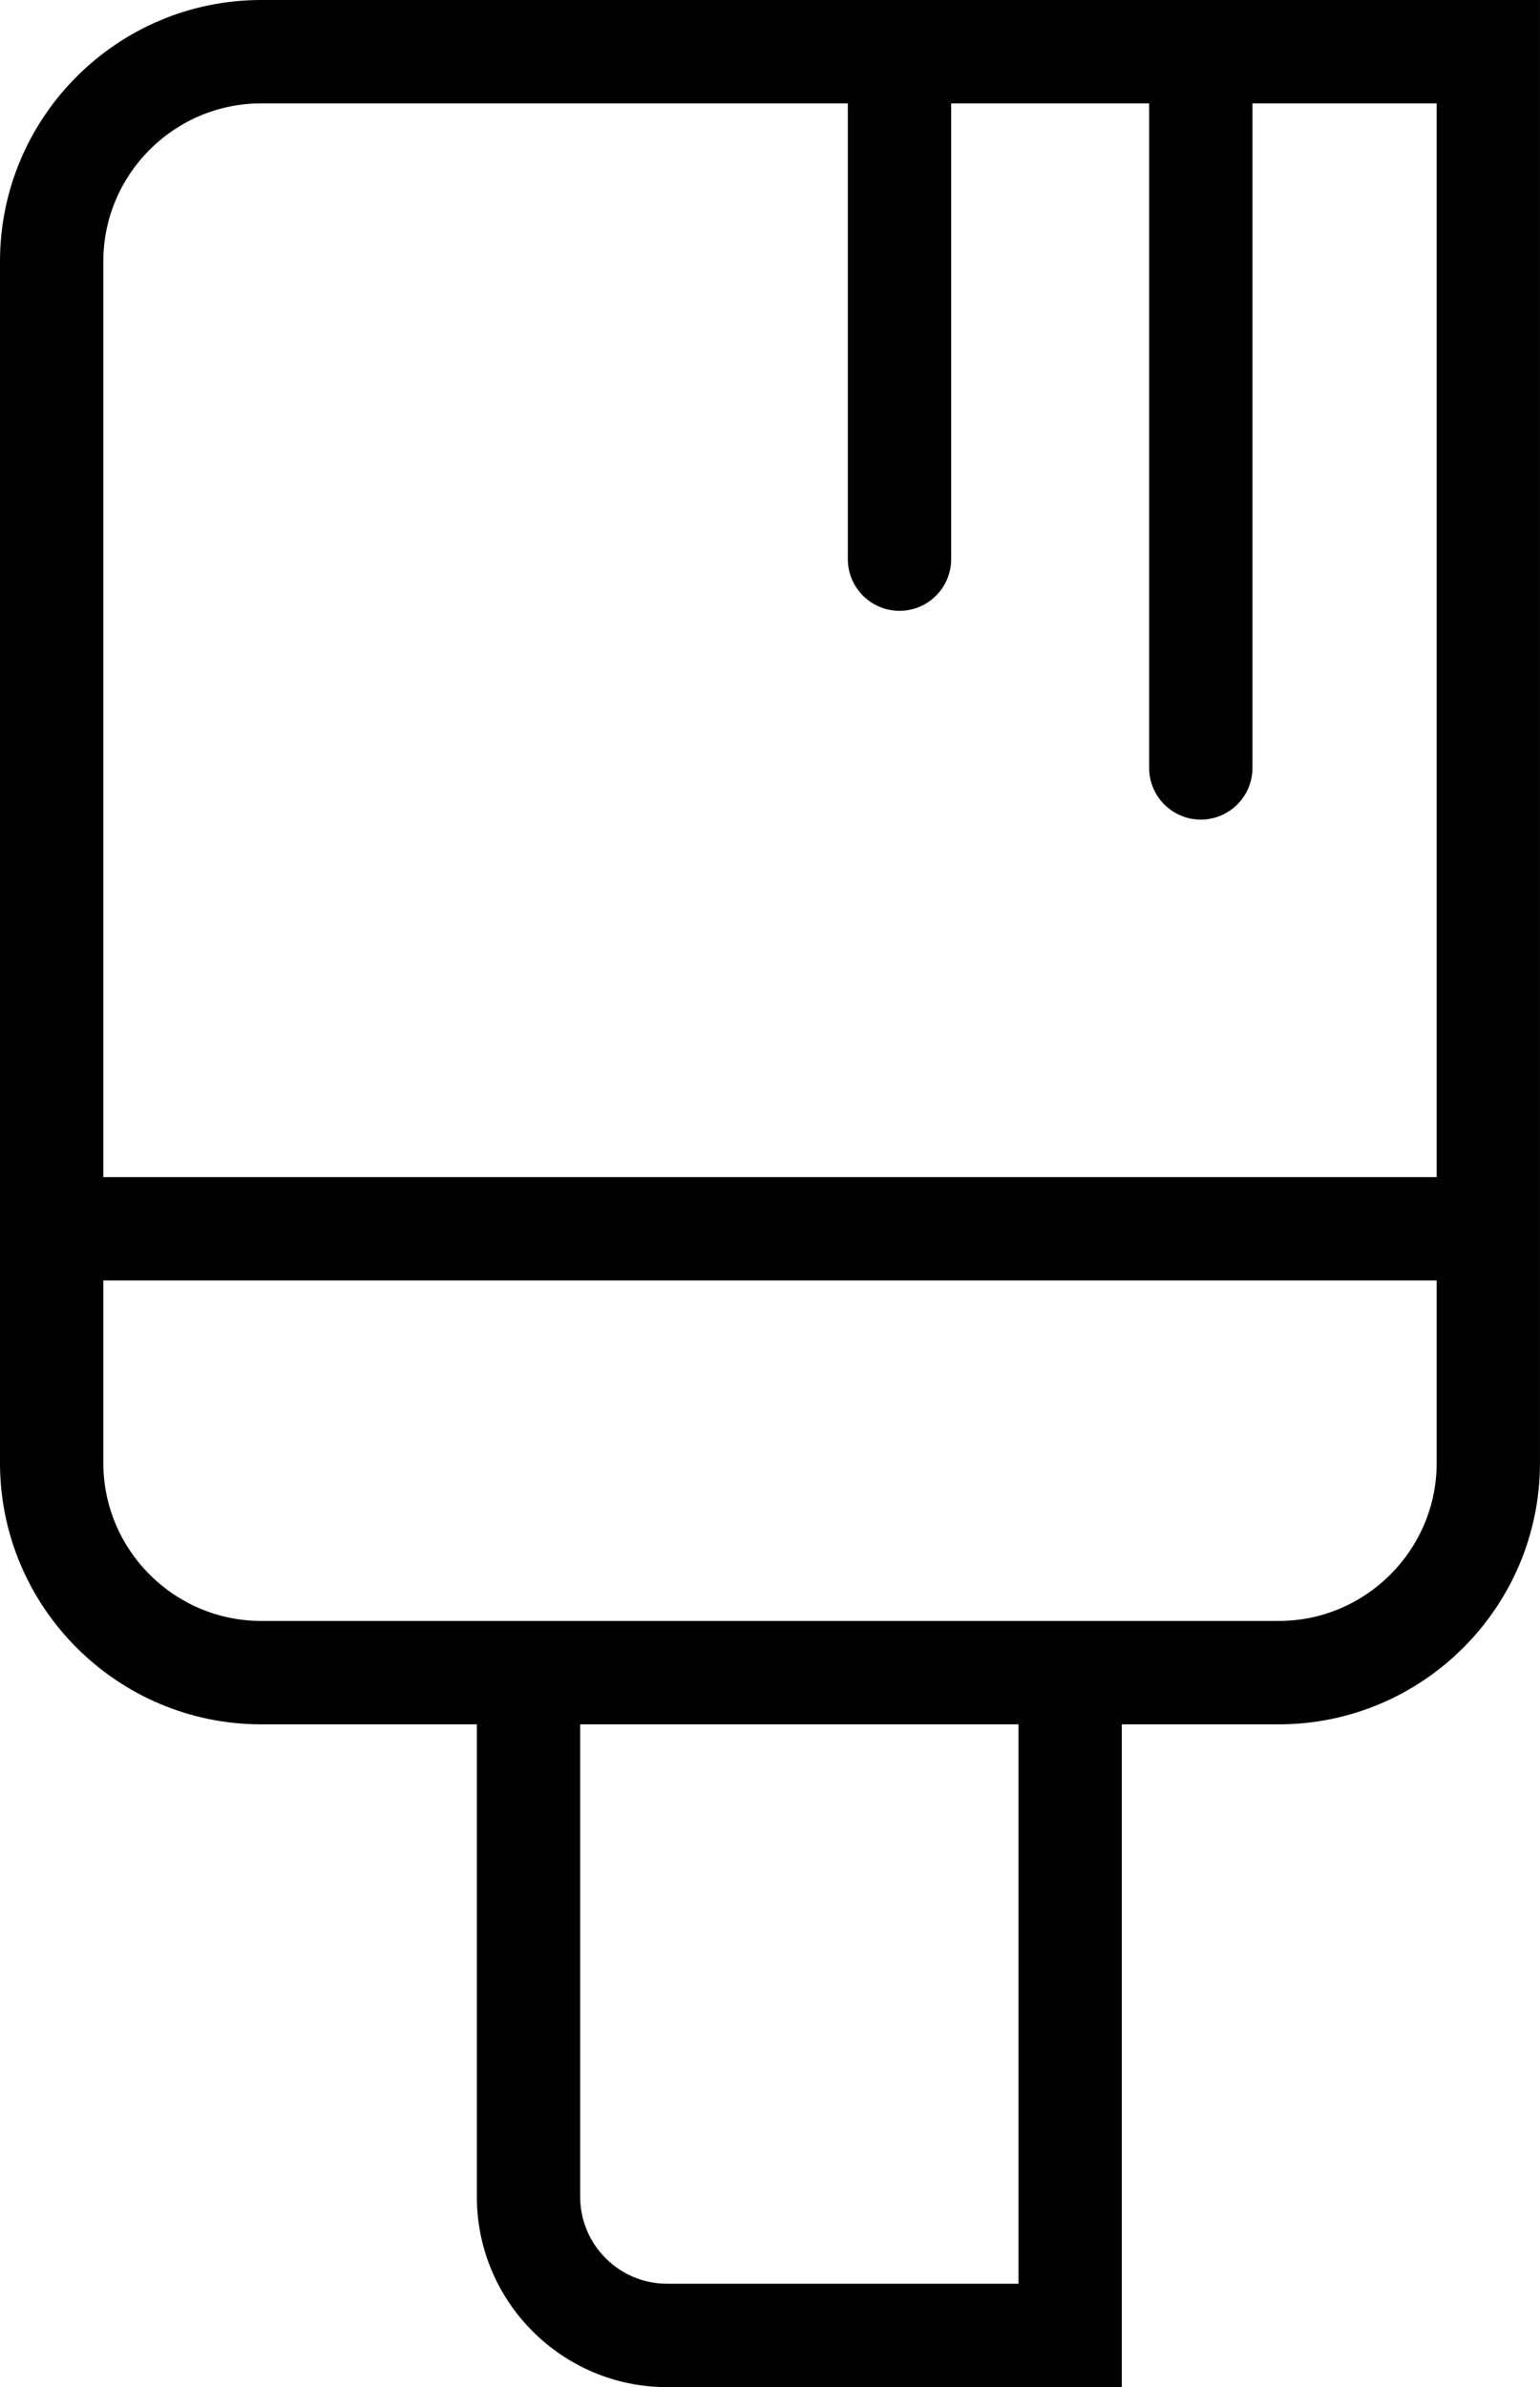
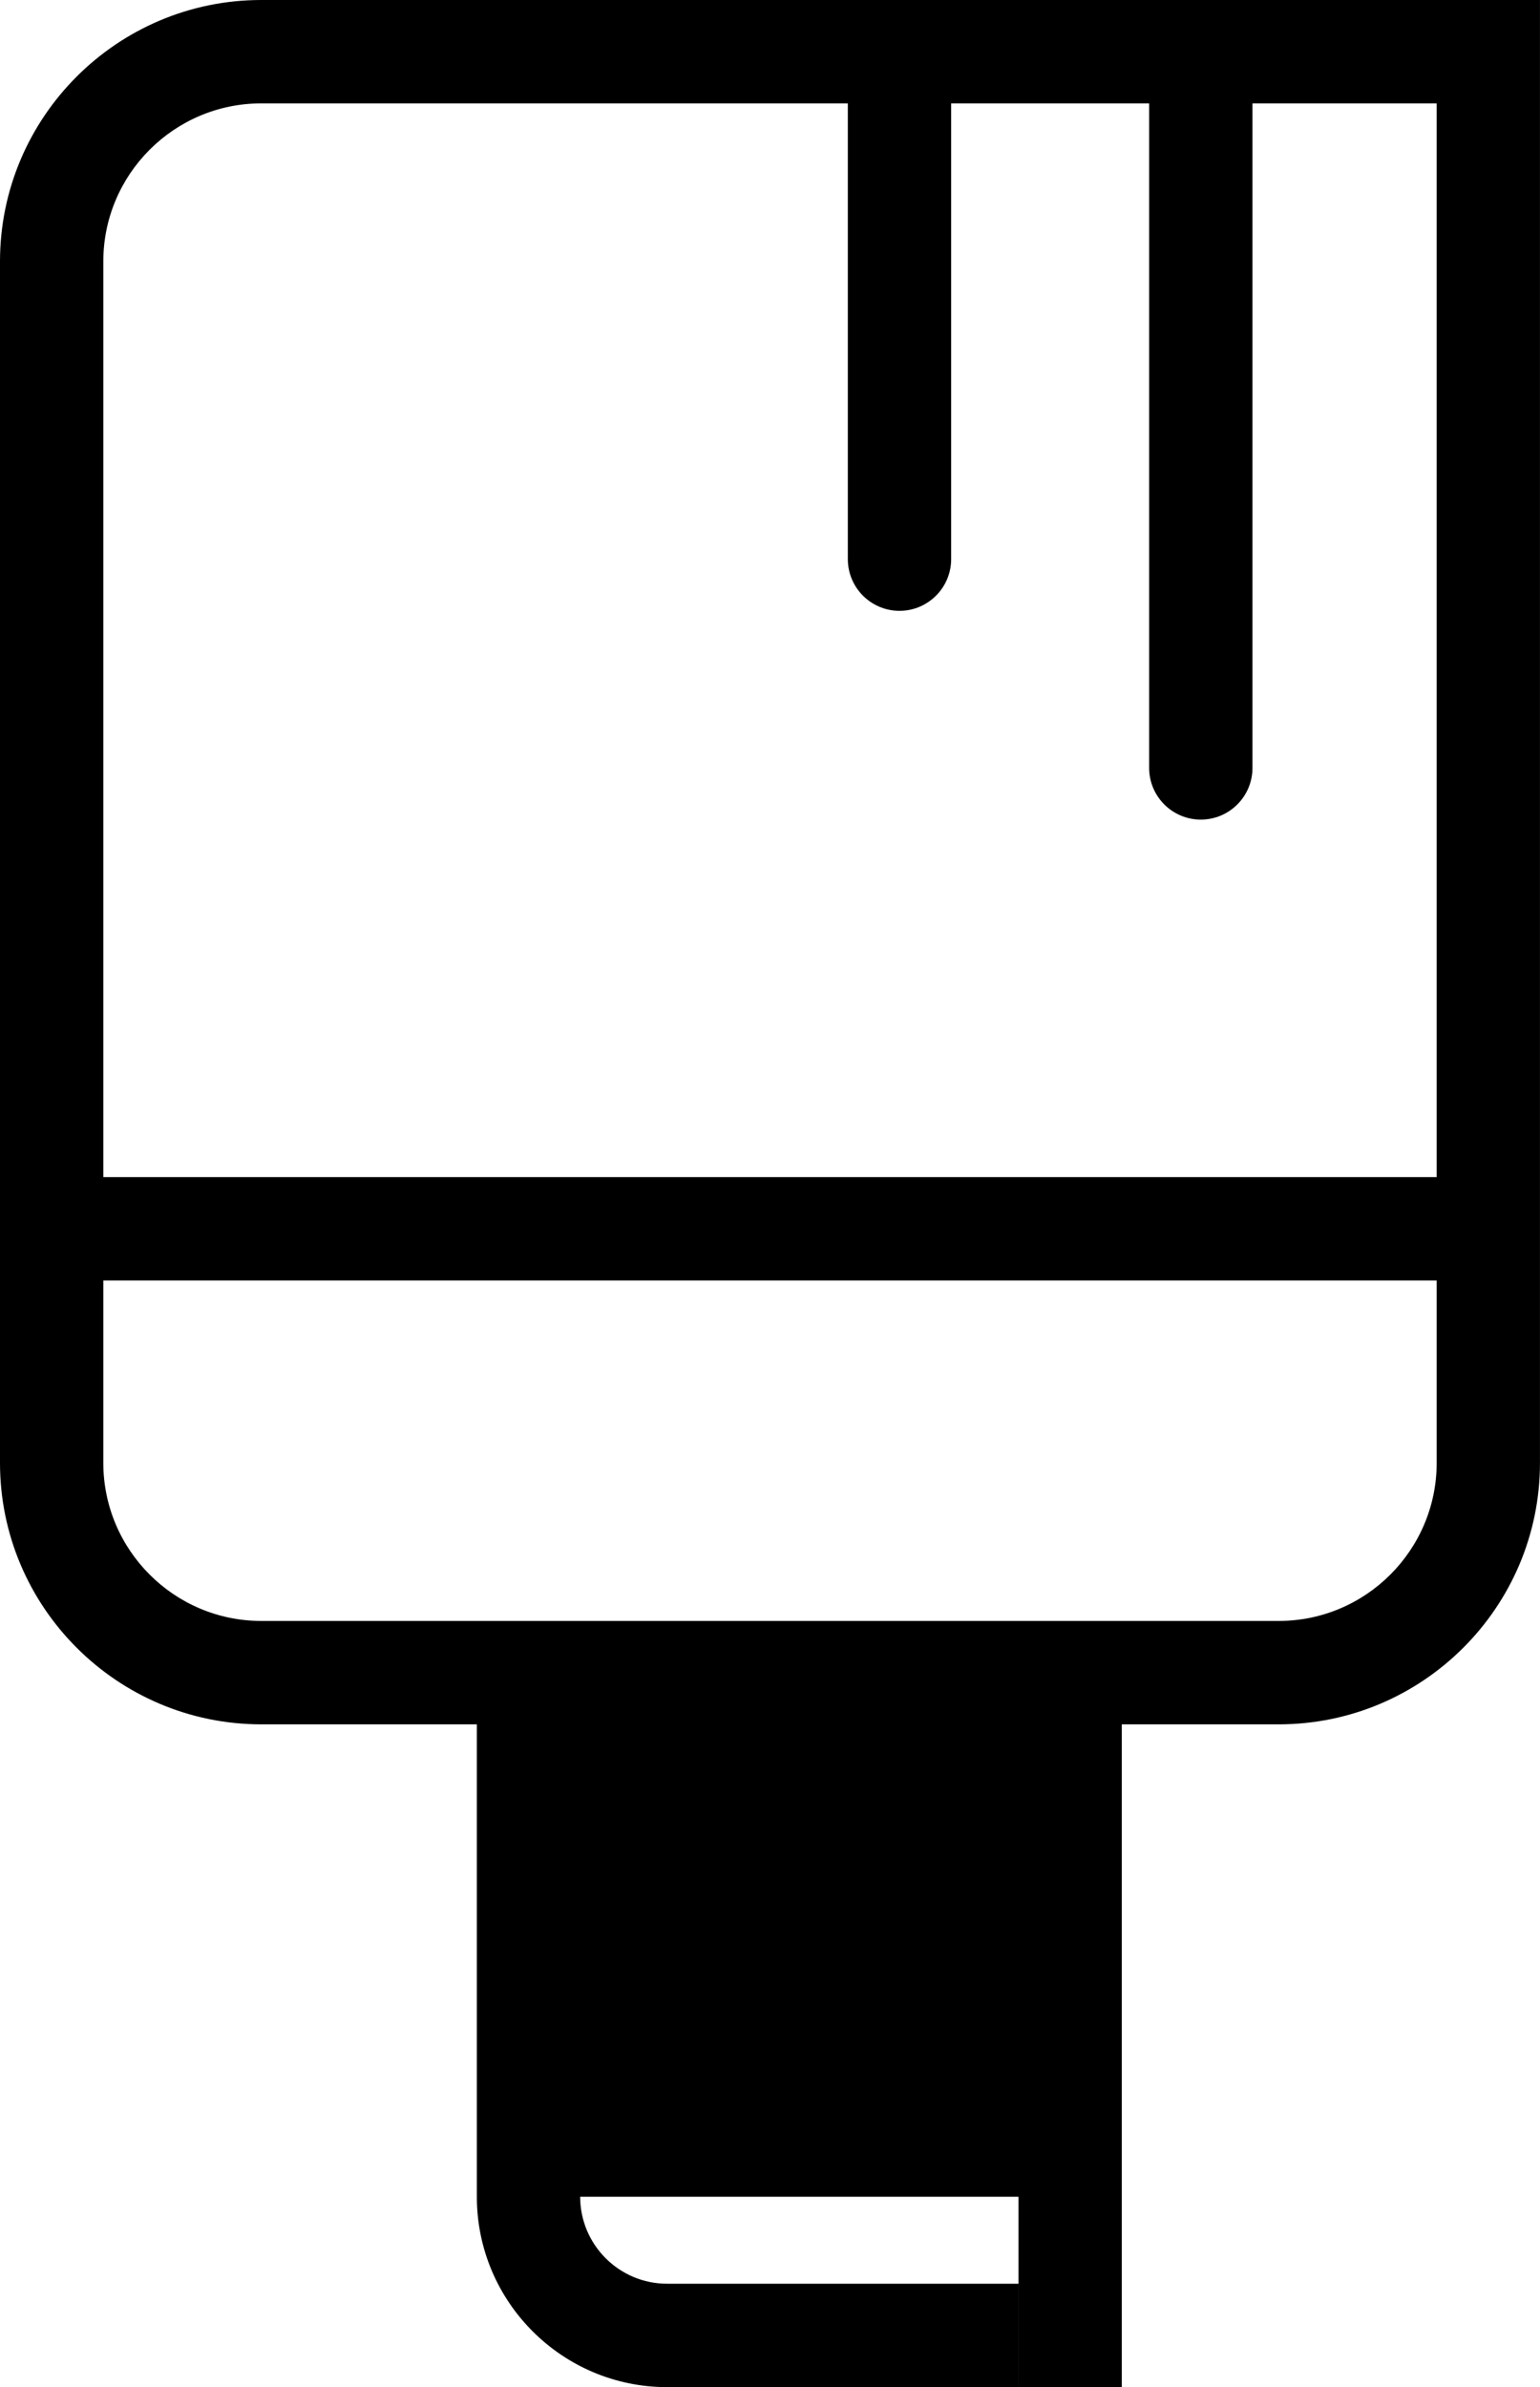
<svg xmlns="http://www.w3.org/2000/svg" id="Ebene_1" data-name="Ebene 1" viewBox="0 0 447.16 692.77">
-   <path d="M363.67,0H75.87C34.03,0,0,34.03,0,75.87v348.69c0,41.83,34.03,75.87,75.87,75.87h62.59v137.11c0,30.46,24.78,55.24,55.23,55.24h132.04v-192.35h45.55c41.83,0,75.87-34.03,75.87-75.87V0h-83.49ZM75.87,30h170.31v132.27c0,8.28,6.72,15,15,15s15-6.72,15-15V30h57.49v192.86c0,8.28,6.72,15,15,15s15-6.72,15-15V30h53.49v311.62H30V75.87c0-25.29,20.58-45.87,45.87-45.87ZM295.73,662.77h-102.04c-13.91,0-25.23-11.32-25.23-25.24v-137.11h127.28v162.35ZM371.29,470.42H75.87c-25.29,0-45.87-20.58-45.87-45.87v-52.94h387.16v52.94c0,25.29-20.58,45.87-45.87,45.87Z" />
+   <path d="M363.67,0H75.87C34.03,0,0,34.03,0,75.87v348.69c0,41.83,34.03,75.87,75.87,75.87h62.59v137.11c0,30.46,24.78,55.24,55.23,55.24h132.04v-192.35h45.55c41.83,0,75.87-34.03,75.87-75.87V0h-83.49ZM75.87,30h170.31v132.27c0,8.28,6.72,15,15,15s15-6.72,15-15V30h57.49v192.86c0,8.28,6.72,15,15,15s15-6.72,15-15V30h53.49v311.62H30V75.87c0-25.29,20.58-45.87,45.87-45.87ZM295.73,662.77h-102.04c-13.91,0-25.23-11.32-25.23-25.24h127.28v162.35ZM371.29,470.42H75.87c-25.29,0-45.87-20.58-45.87-45.87v-52.94h387.16v52.94c0,25.29-20.58,45.87-45.87,45.87Z" />
</svg>